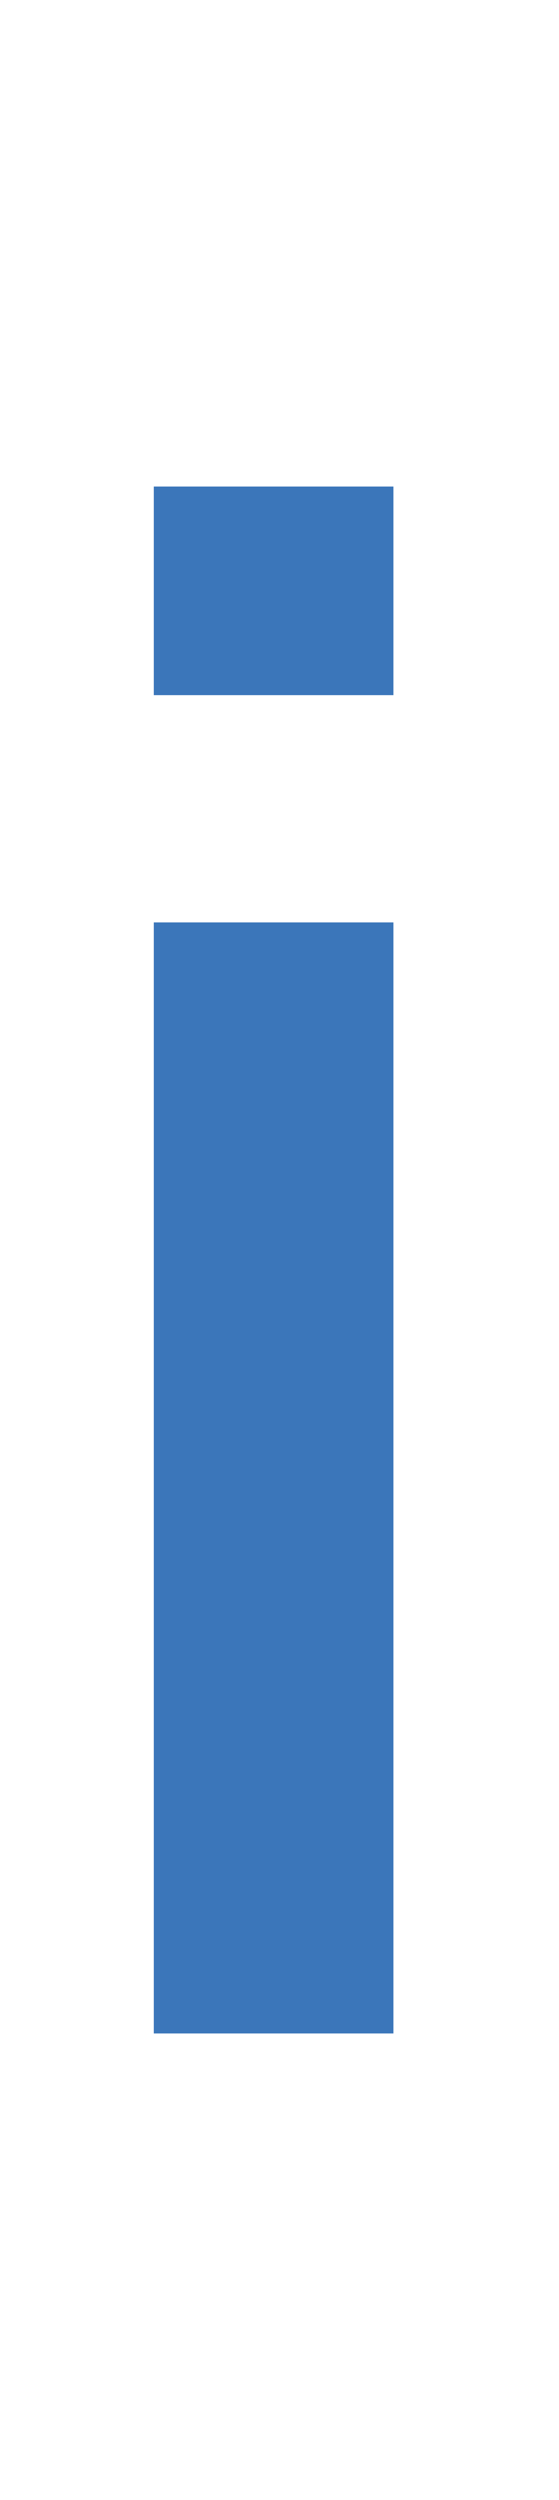
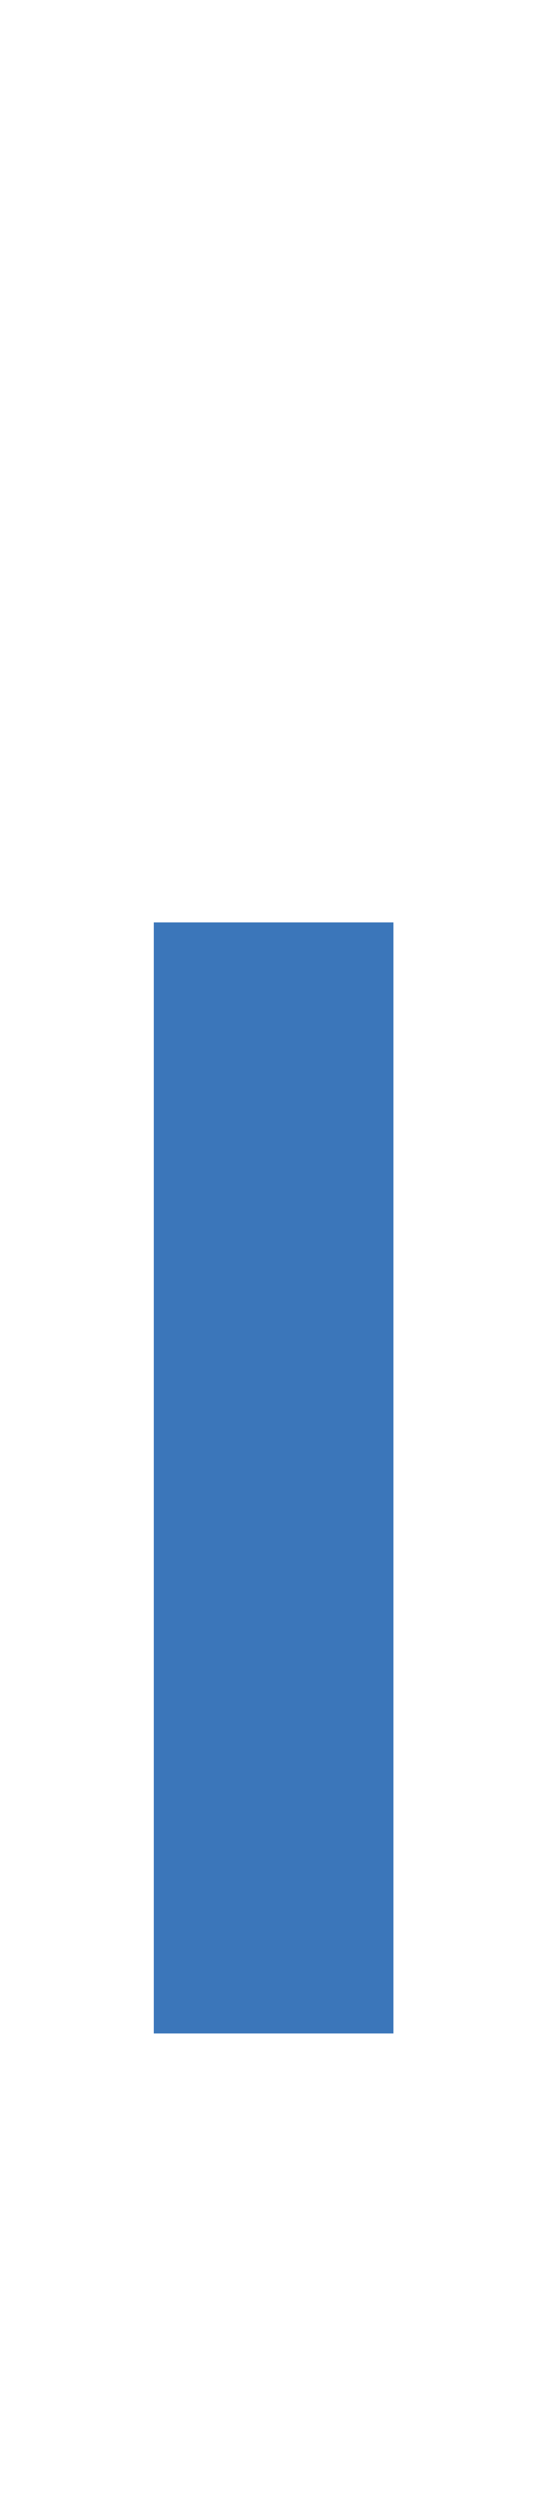
<svg xmlns="http://www.w3.org/2000/svg" id="_レイヤー_1" data-name="レイヤー_1" version="1.1" viewBox="0 0 20.58 92">
  <defs>
    <style>
      .st0 {
        fill: #3b76ba;
      }
    </style>
  </defs>
-   <rect class="st0" x="5.662" y="17.905" width="8.822" height="7.677" />
  <rect class="st0" x="5.662" y="33.945" width="8.822" height="40.887" />
</svg>